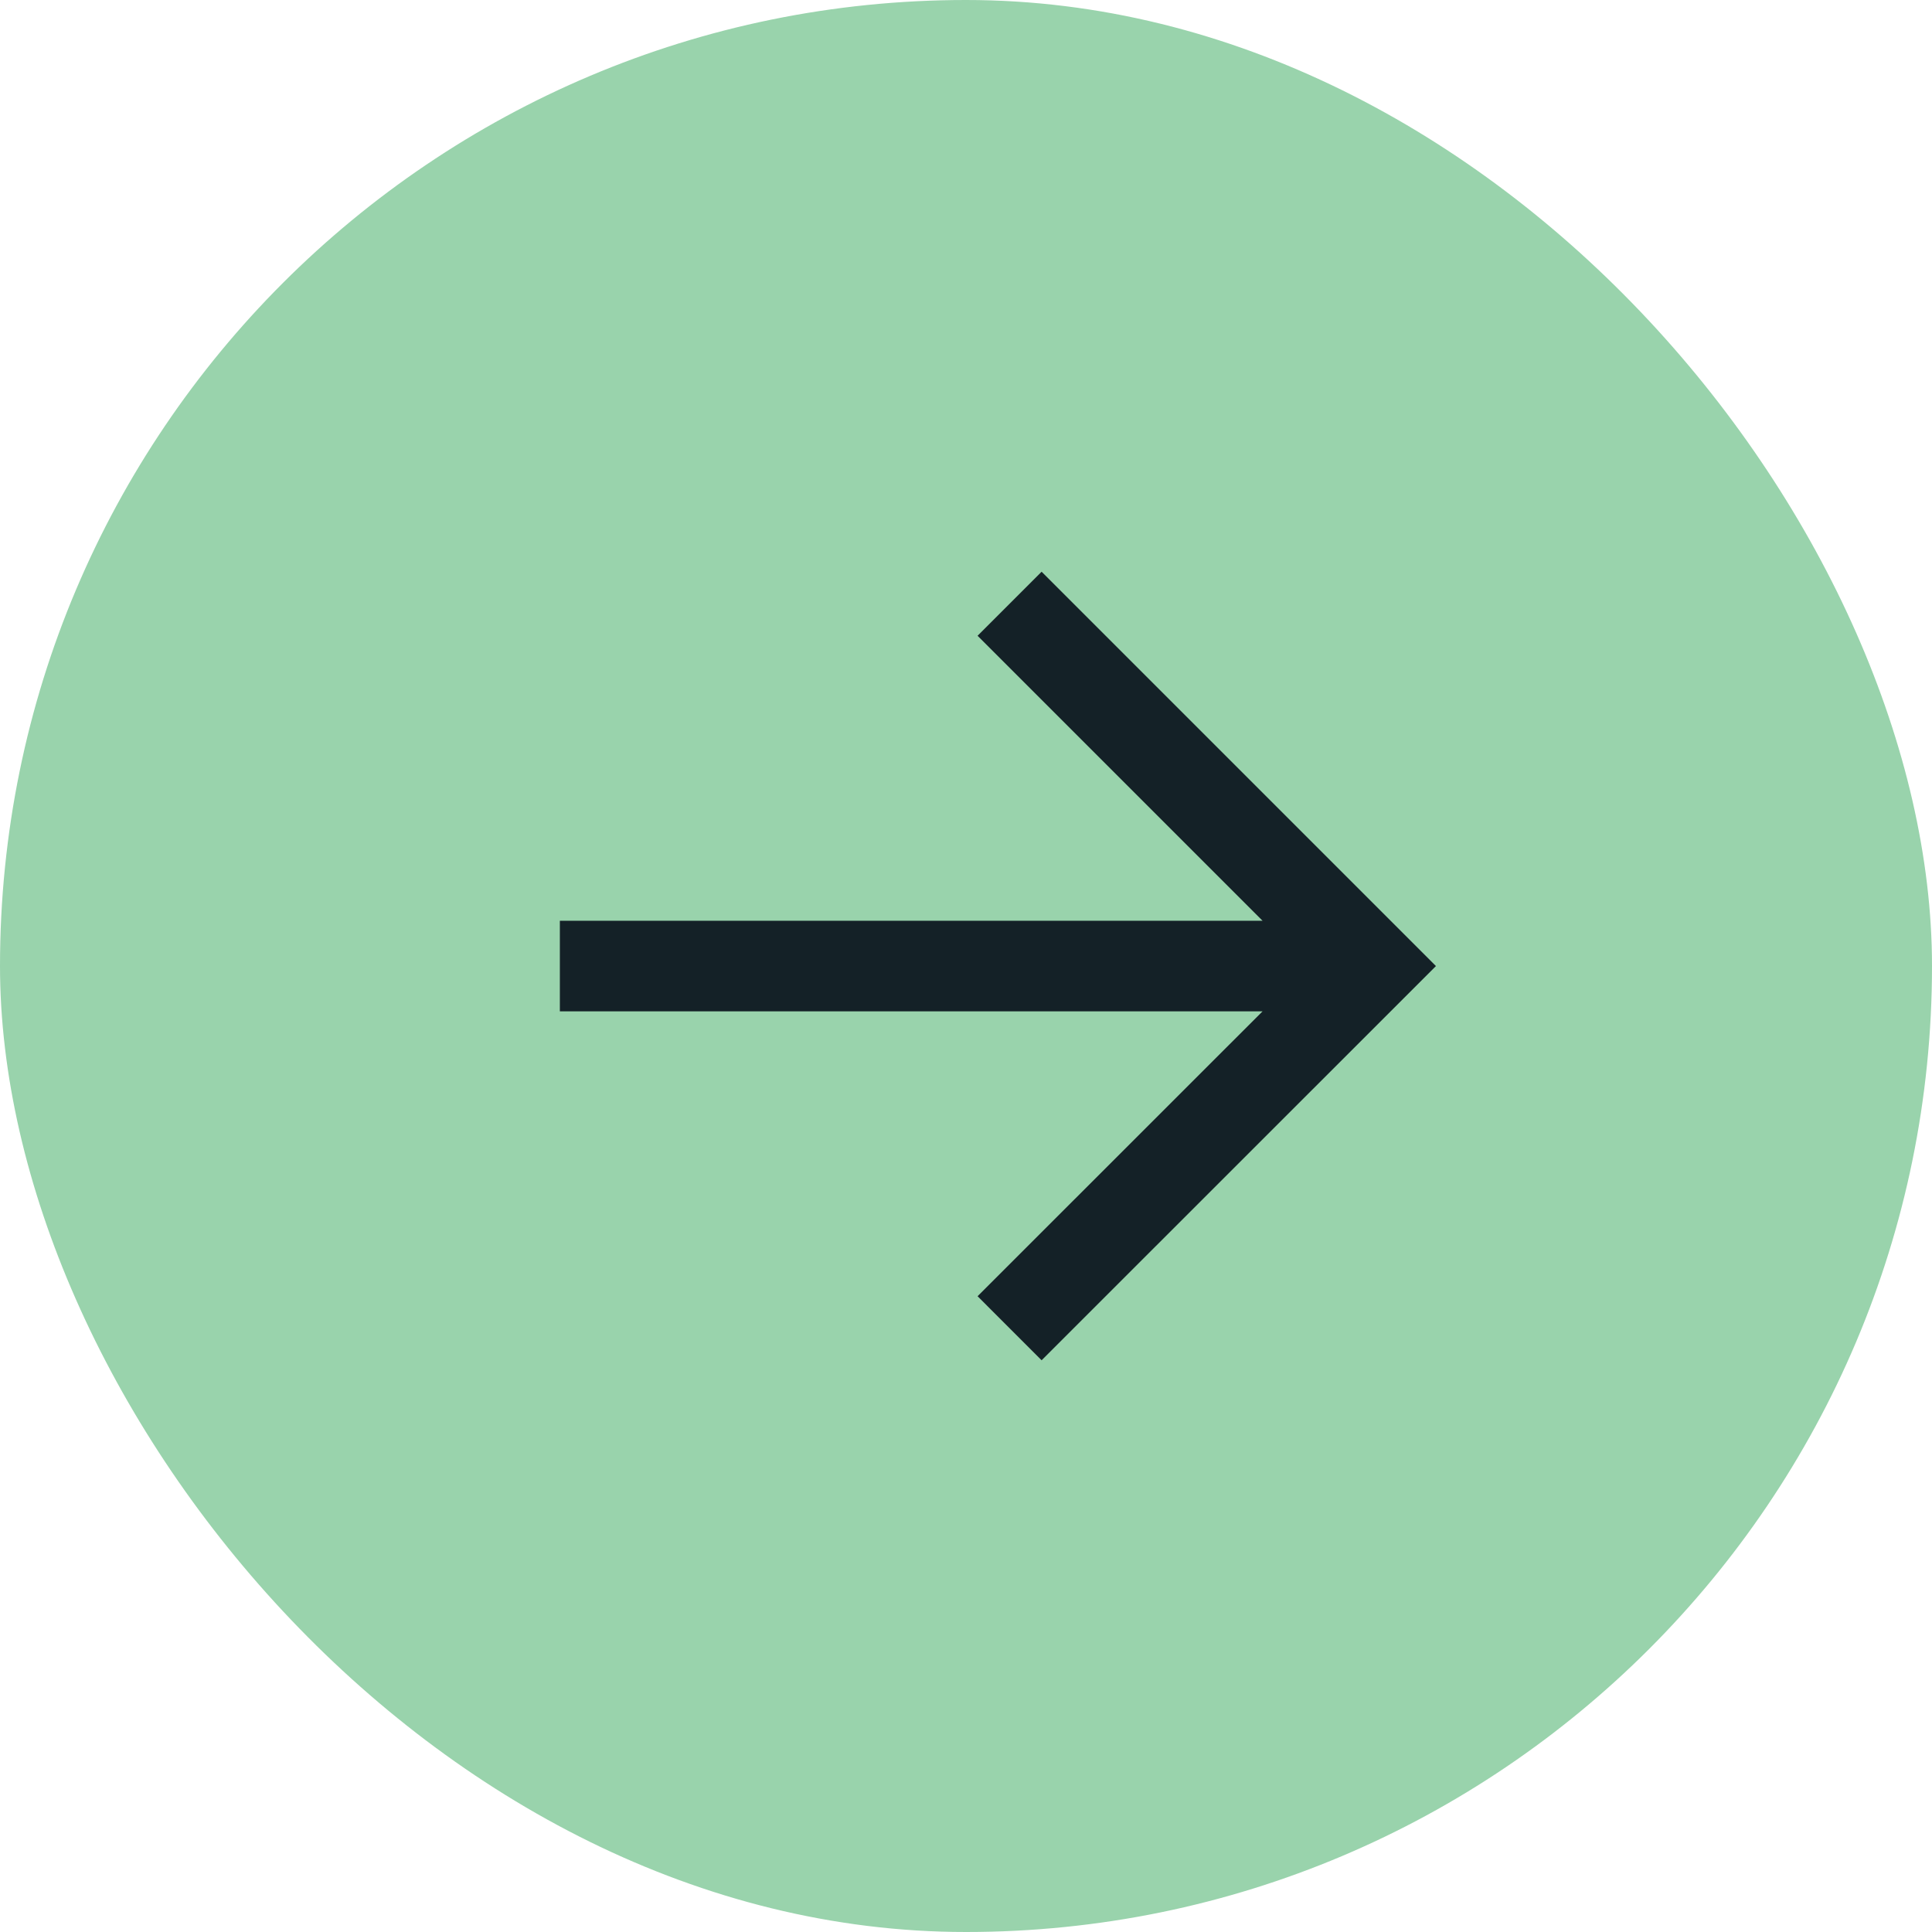
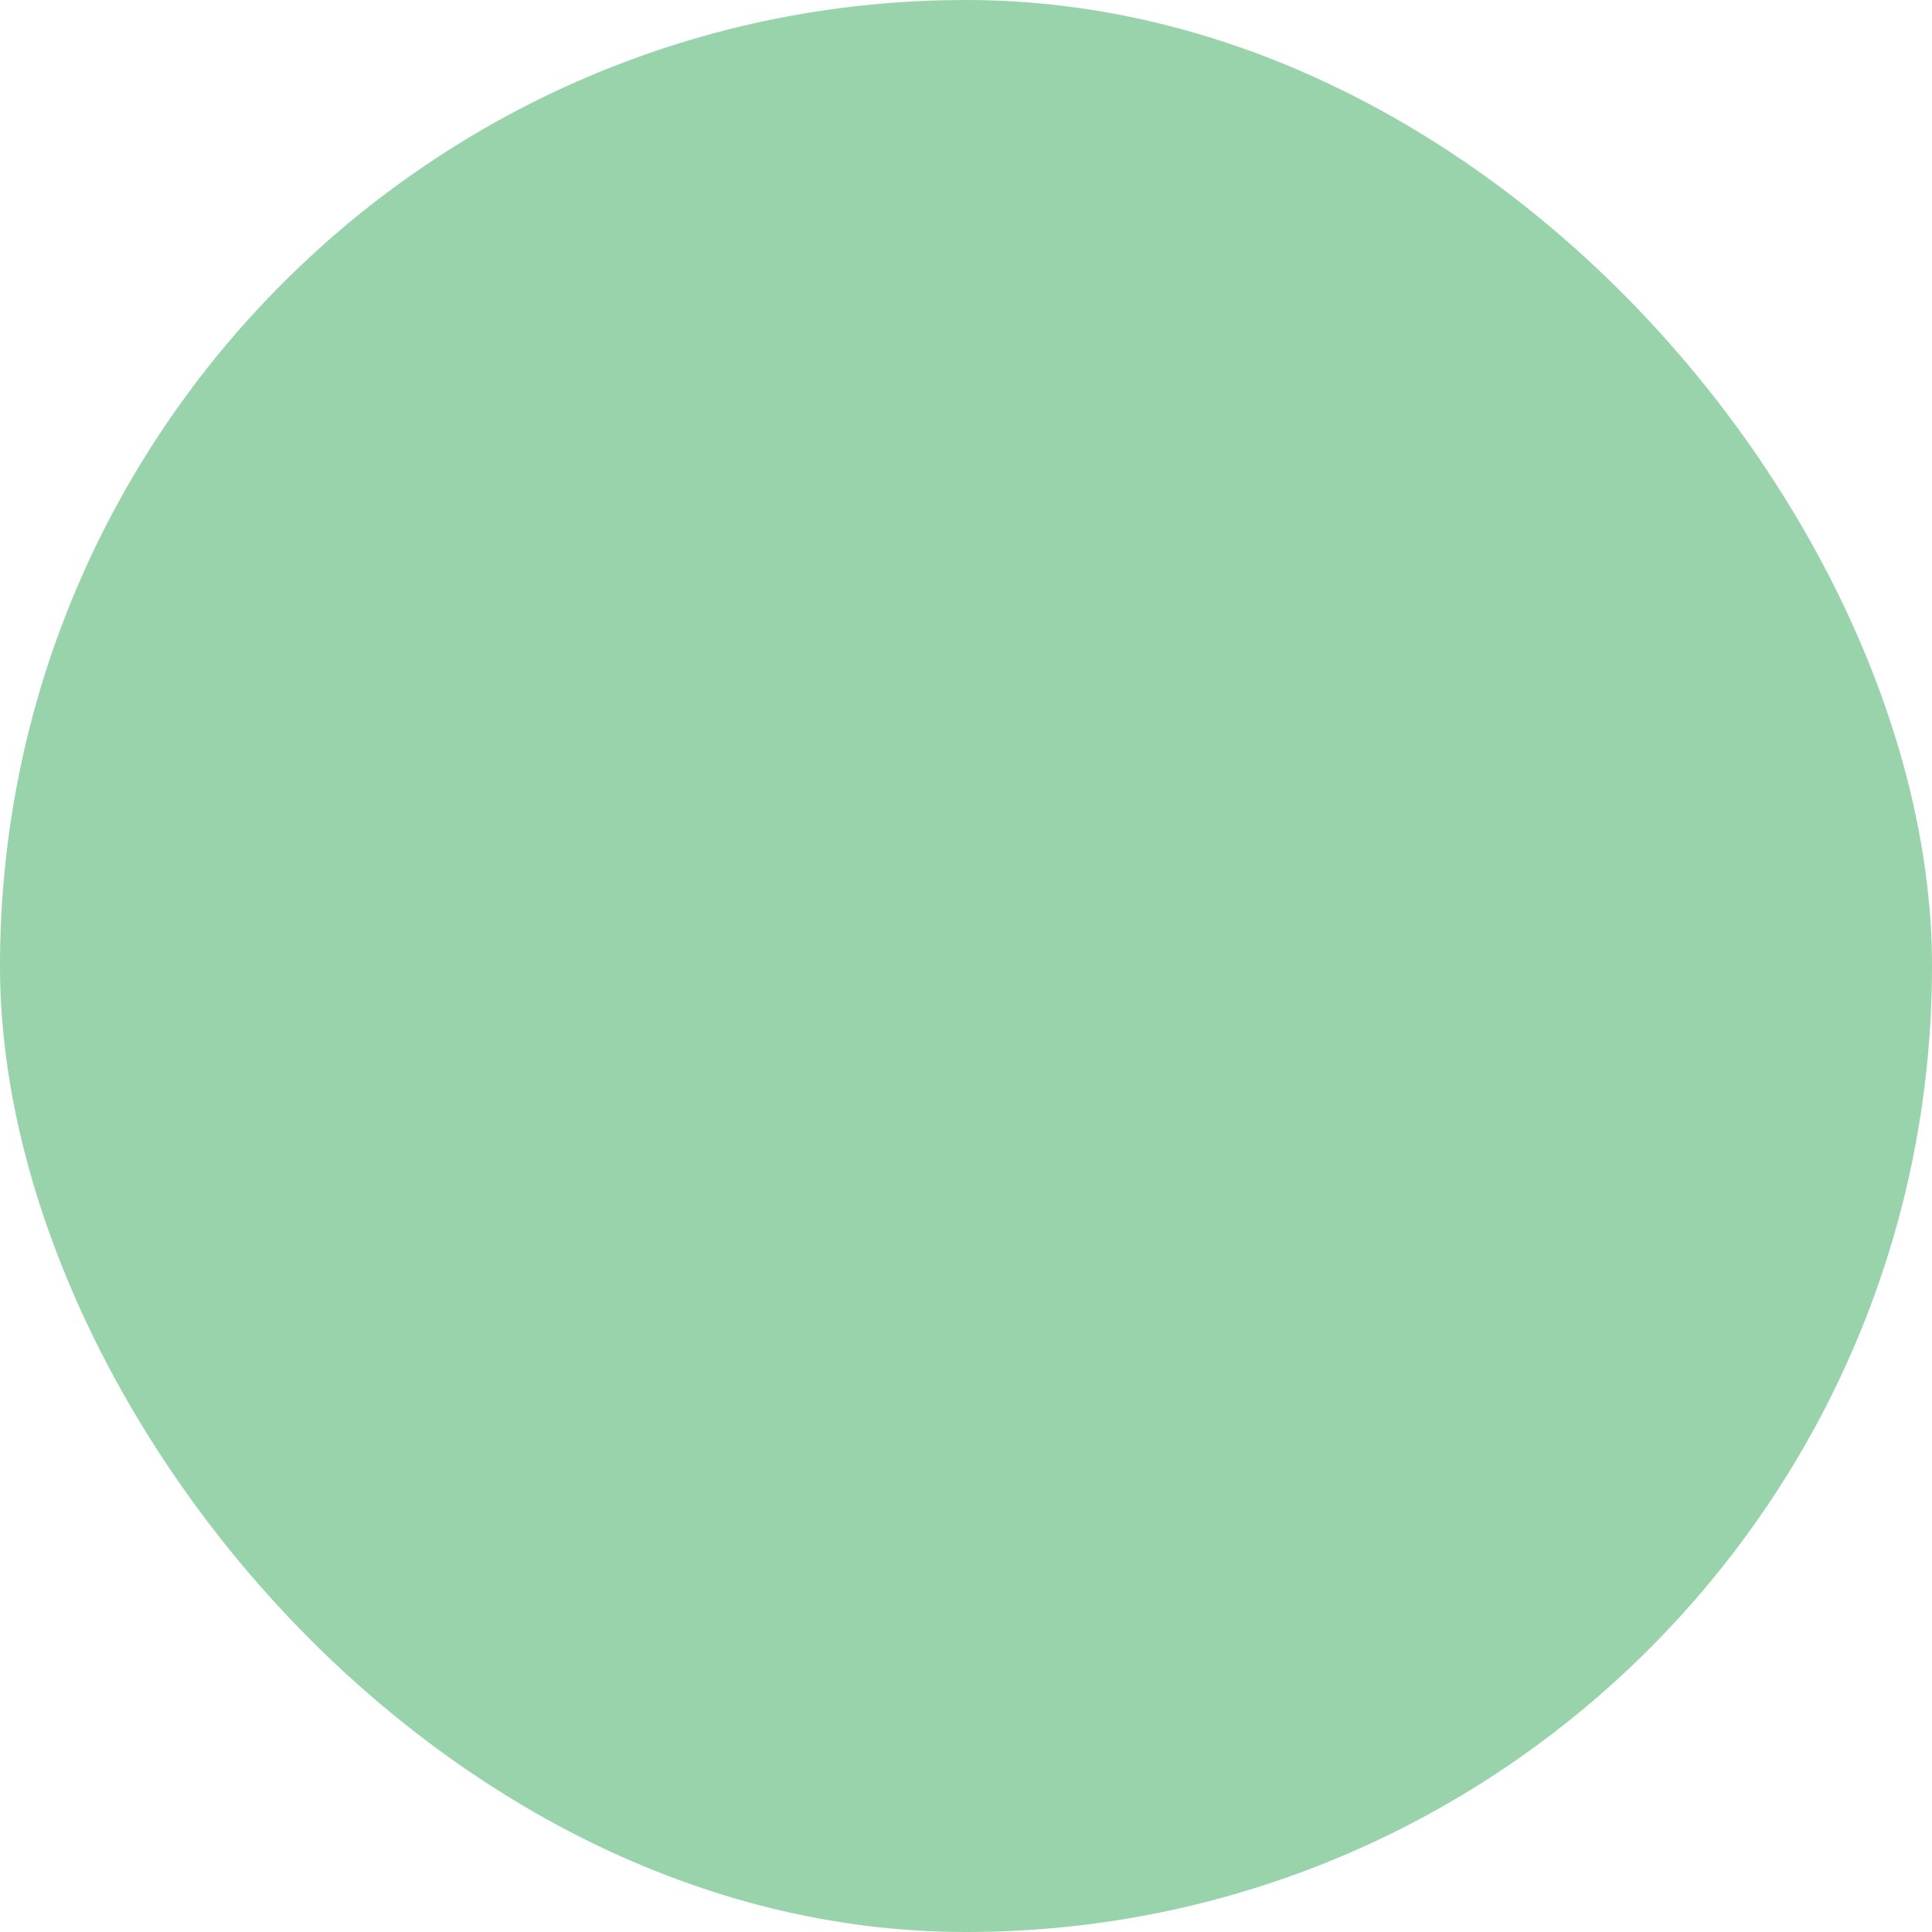
<svg xmlns="http://www.w3.org/2000/svg" width="32" height="32" viewBox="0 0 32 32" fill="none">
  <rect x="32" y="32" width="32" height="32" rx="16" transform="rotate(-180 32 32)" fill="#99D3AC" />
-   <path d="M16.722 22L22.723 16.001L16.722 10M22.721 16.001L9.273 16.001" stroke="#142127" stroke-width="1.5" stroke-miterlimit="10" />
</svg>